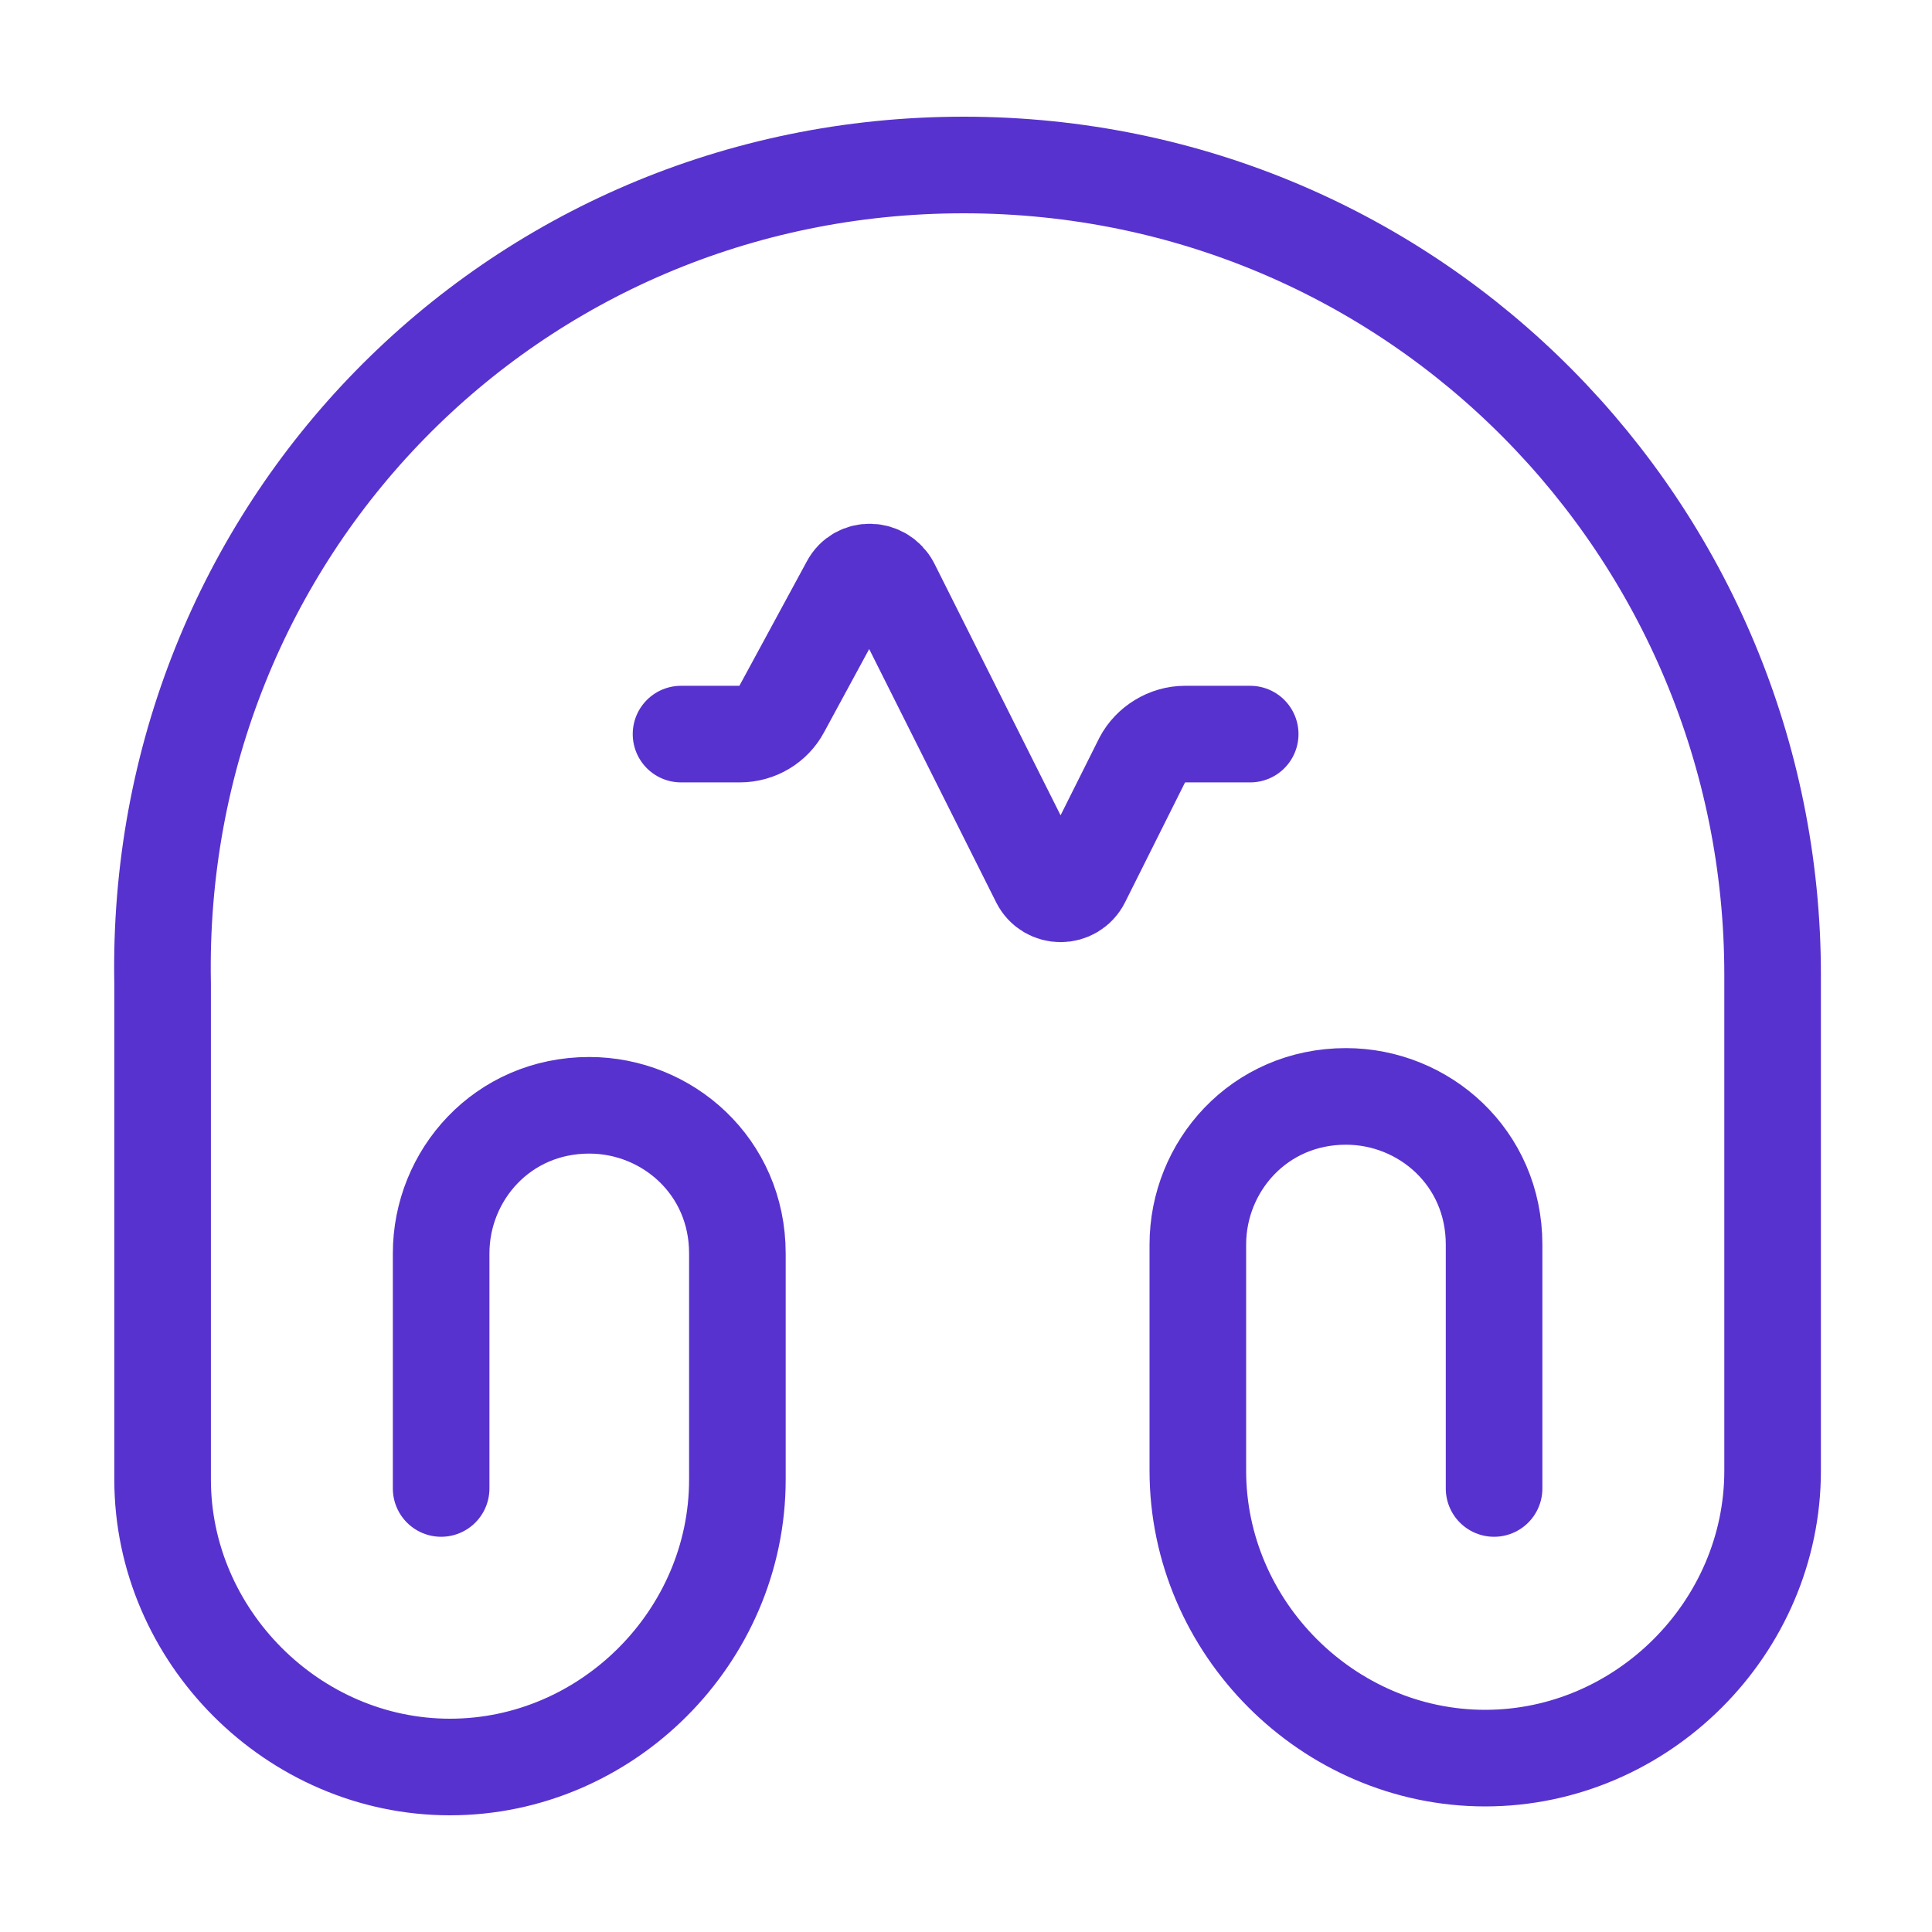
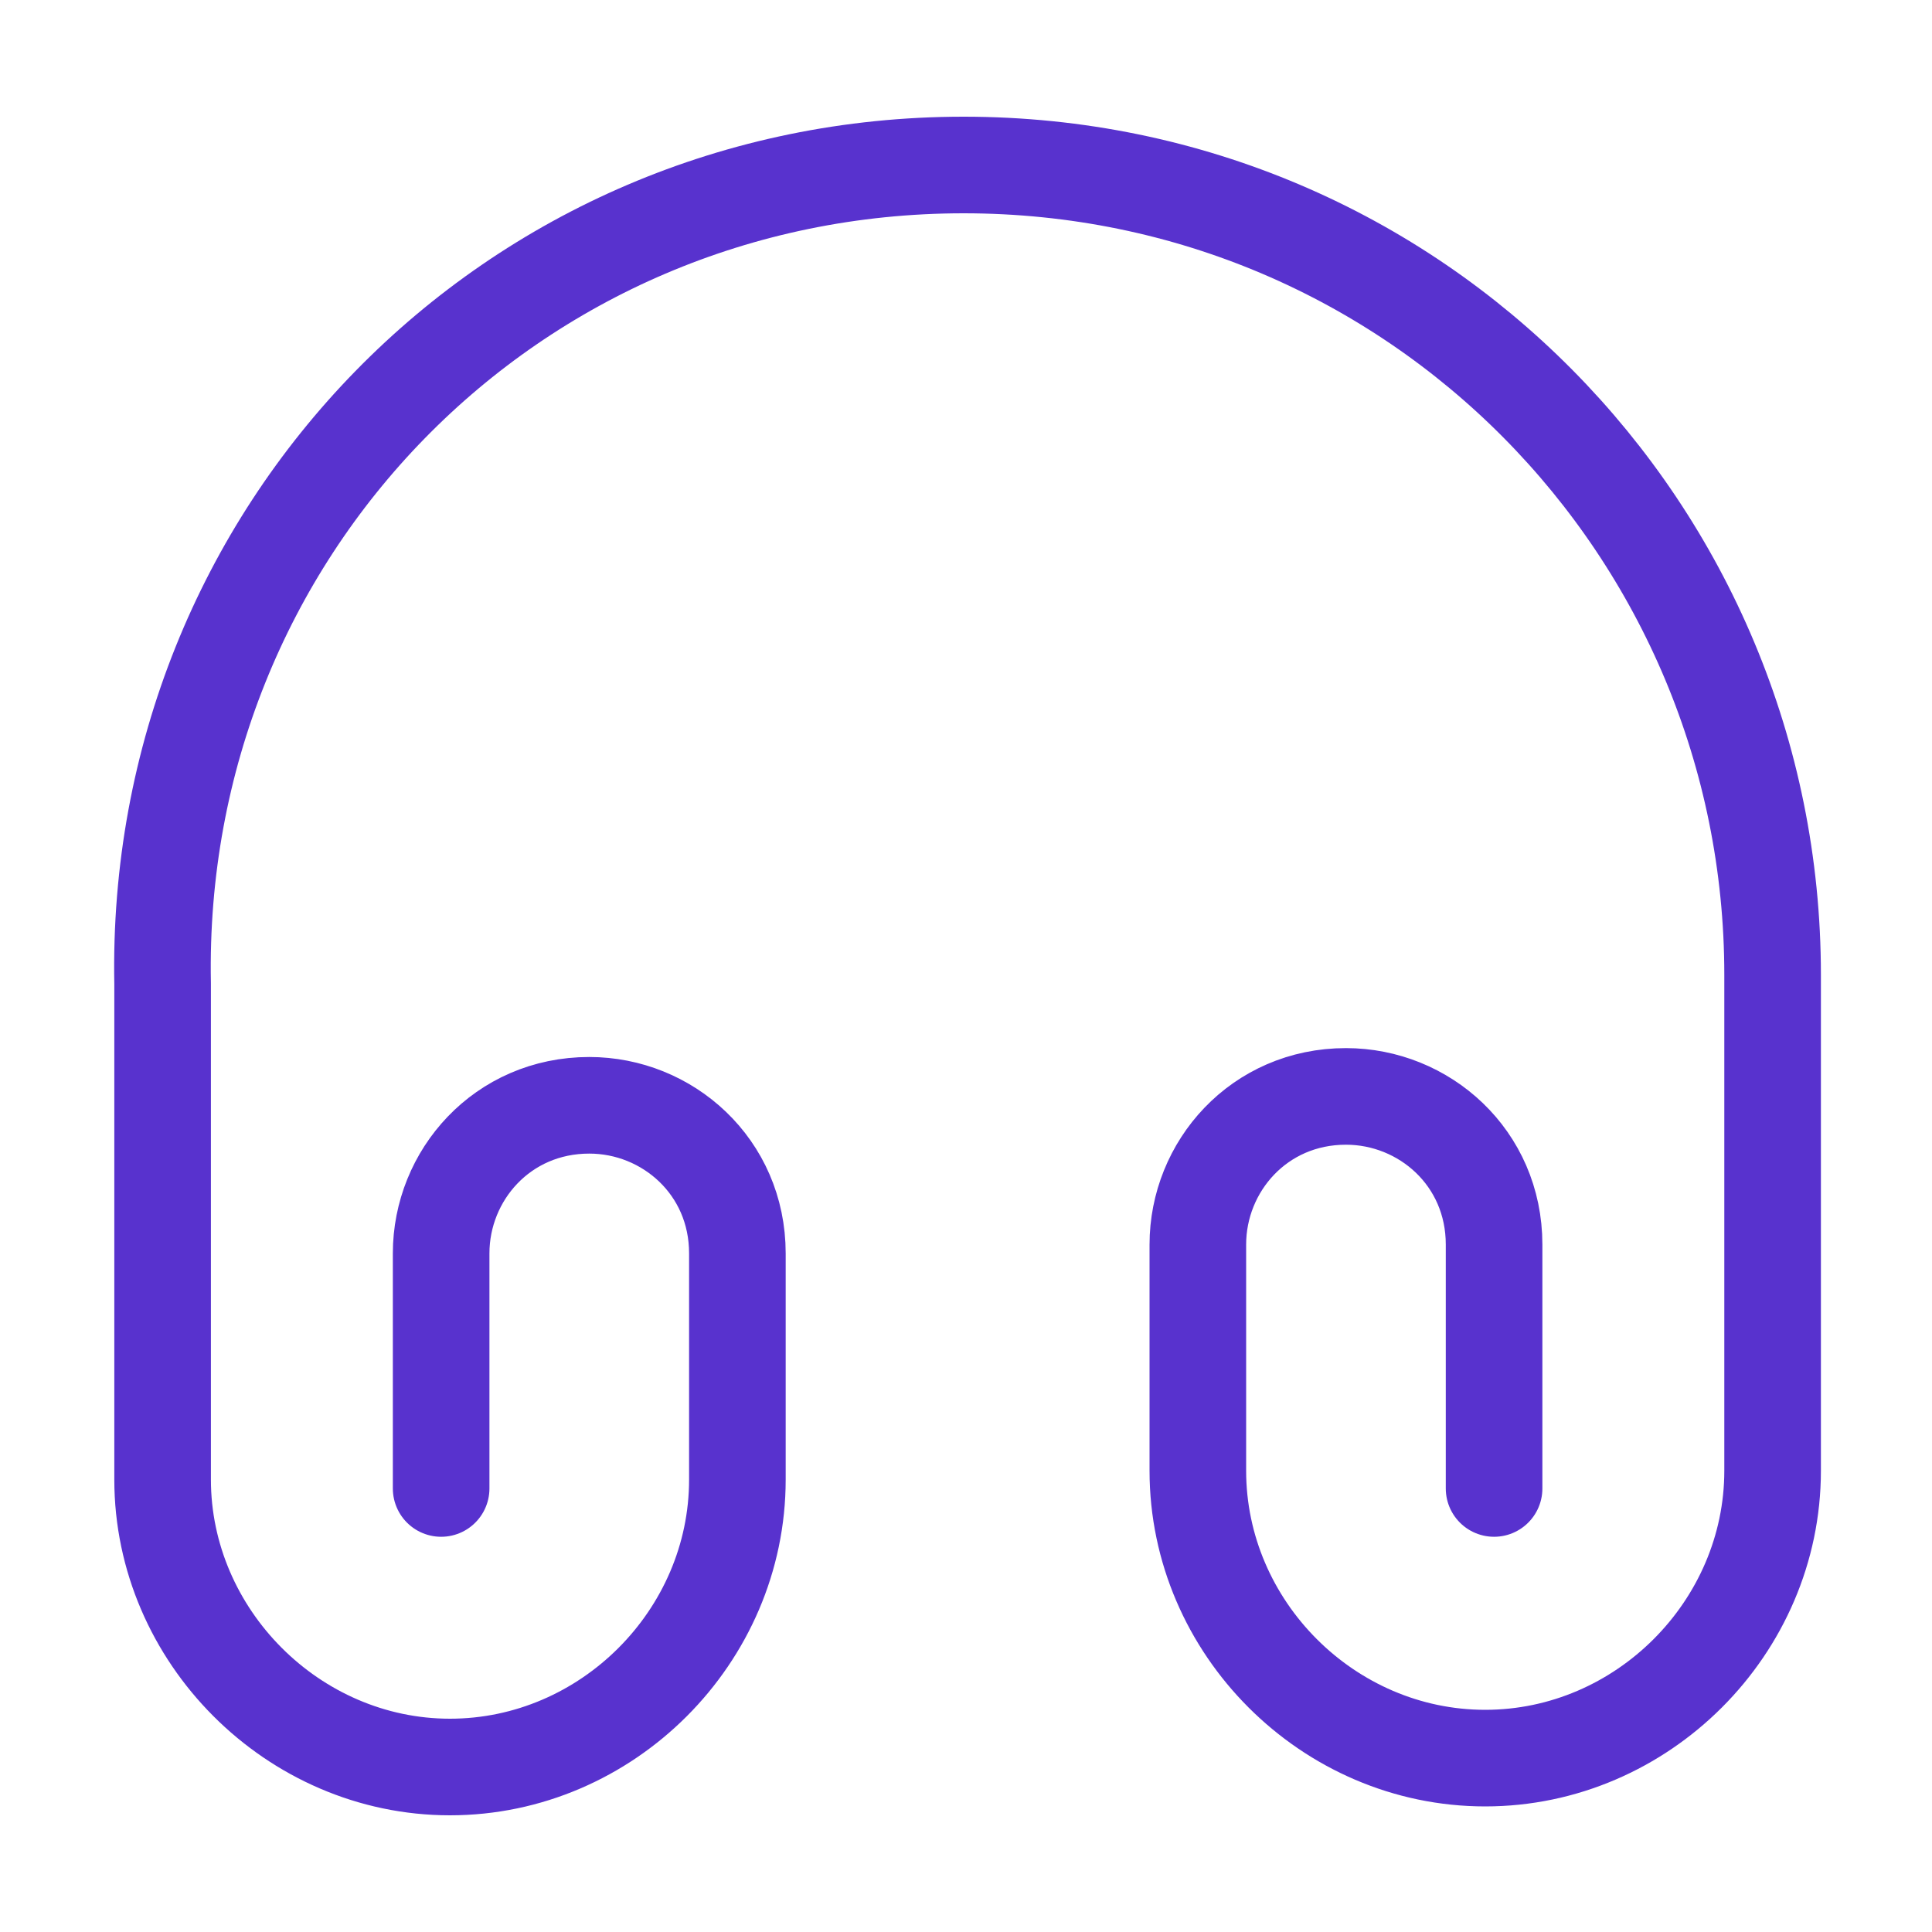
<svg xmlns="http://www.w3.org/2000/svg" width="30" height="30" viewBox="0 0 30 30" fill="none">
  <path d="M6.85 23.113V19.462C6.85 18.25 7.8 17.163 9.15 17.163C10.363 17.163 11.45 18.113 11.45 19.462V22.975C11.45 25.413 9.425 27.438 6.987 27.438C4.55 27.438 2.525 25.4 2.525 22.975V15.275C2.387 8.25 7.937 2.562 14.963 2.562C21.988 2.562 27.525 8.25 27.525 15.137V22.837C27.525 25.275 25.5 27.3 23.062 27.3C20.625 27.3 18.6 25.275 18.6 22.837V19.325C18.6 18.113 19.55 17.025 20.9 17.025C22.113 17.025 23.2 17.975 23.2 19.325V23.113" stroke="#5832CE" stroke-width="1.5" stroke-linecap="round" stroke-linejoin="round" />
-   <path d="M19.413 11.399H18.4C18.125 11.399 17.863 11.561 17.738 11.799L16.8 13.674C16.663 13.948 16.275 13.948 16.138 13.674L13.838 9.086C13.7 8.824 13.325 8.811 13.188 9.074L12.138 11.011C12.013 11.248 11.763 11.399 11.488 11.399H10.575" stroke="#5832CE" stroke-width="1.5" stroke-linecap="round" stroke-linejoin="round" />
</svg>